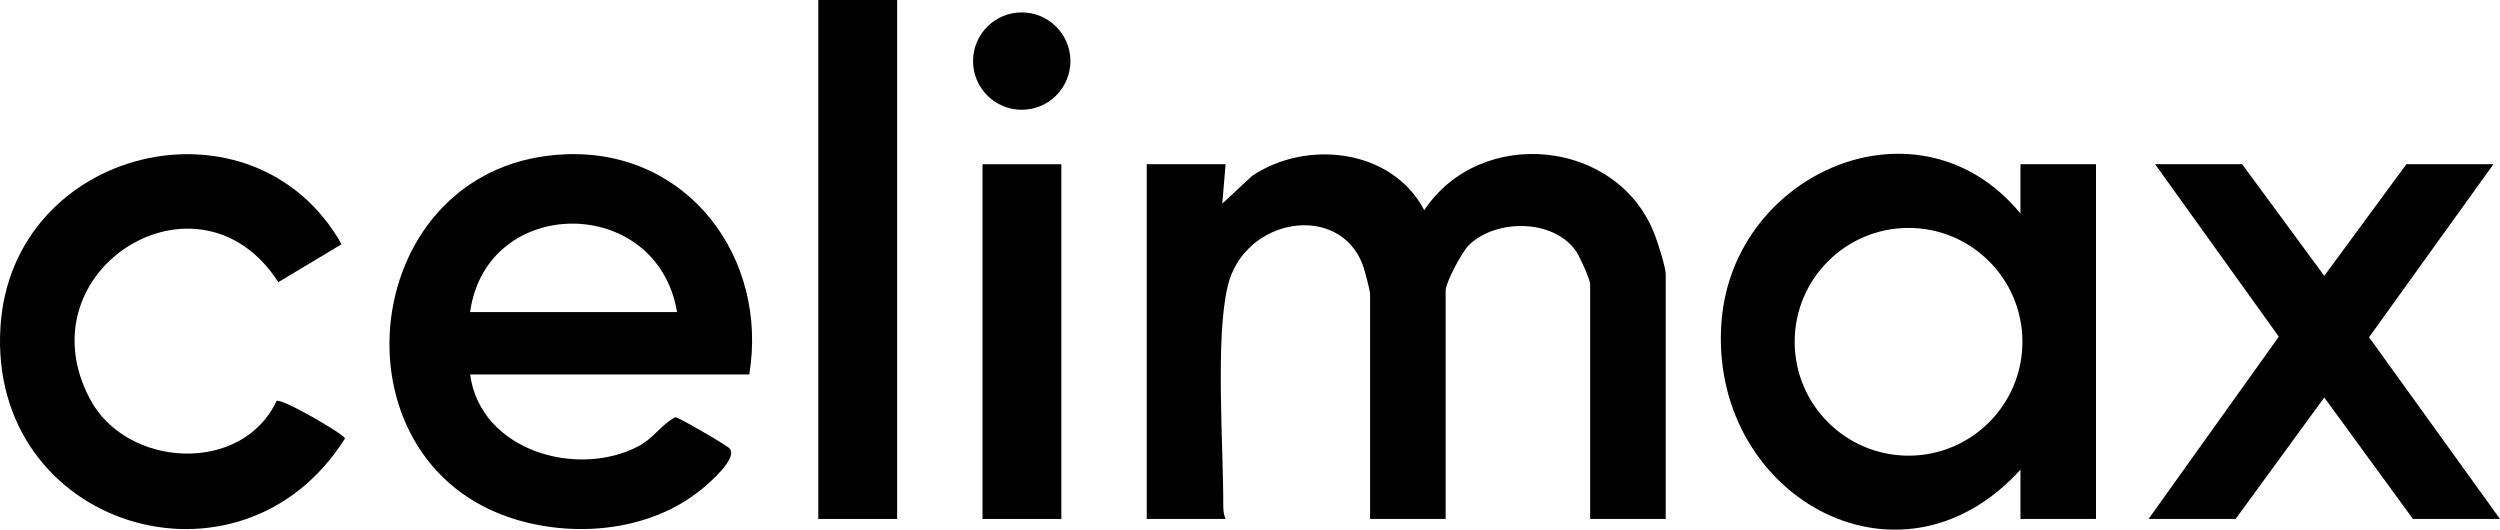
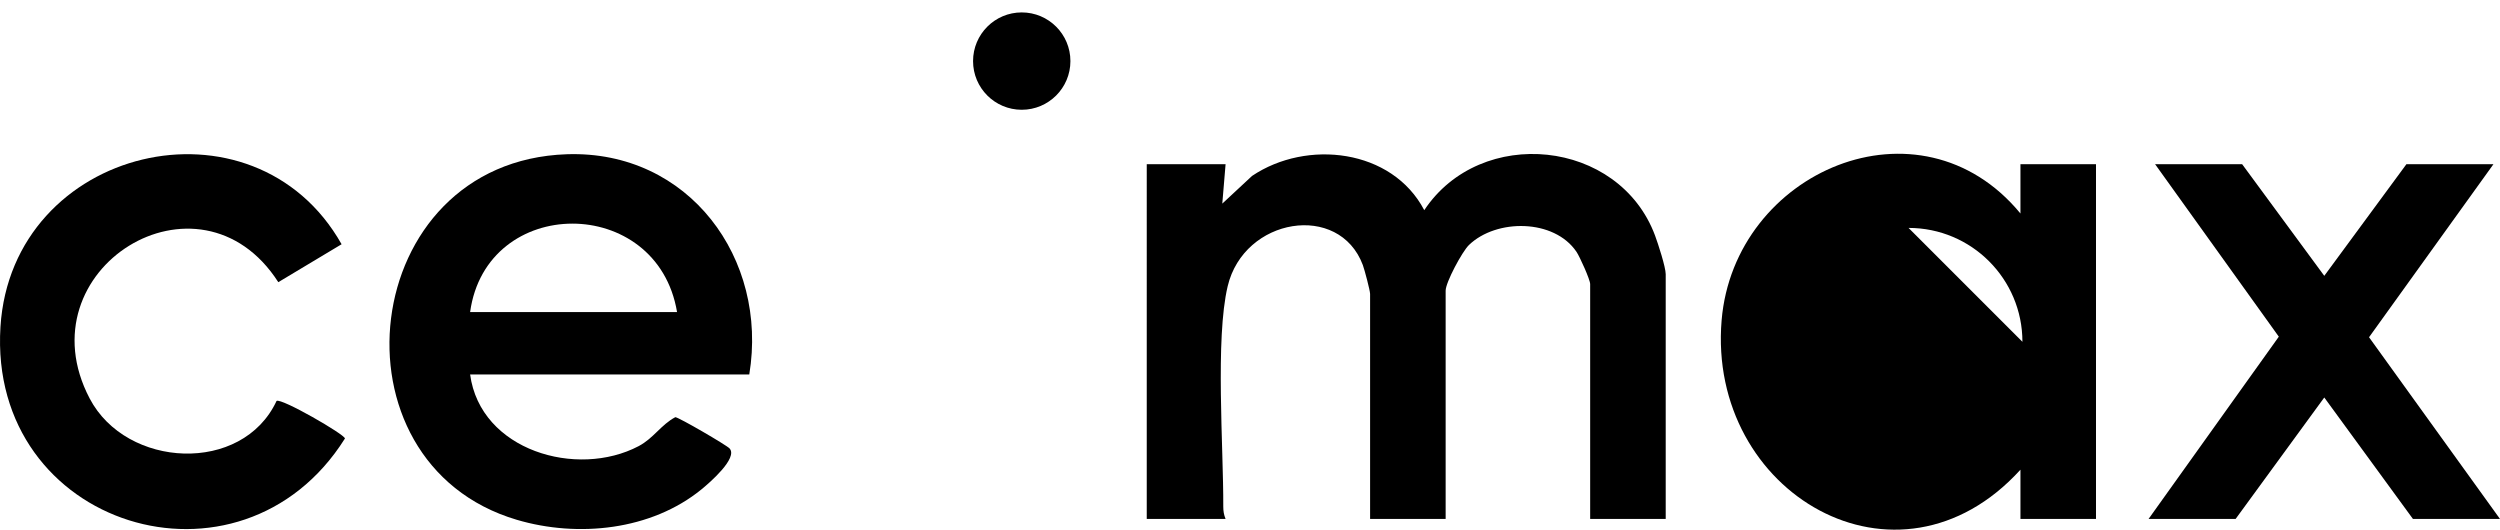
<svg xmlns="http://www.w3.org/2000/svg" id="Lag_2" data-name="Lag 2" viewBox="0 0 761.13 161.26">
  <g id="Lag_1" data-name="Lag 1">
    <g>
      <polygon points="759.13 50 721.26 102.67 761.13 158 734.63 158 707.63 121.02 680.63 158 654.13 158 693.79 102.5 656.13 50 682.63 50 707.63 83.98 732.63 50 759.13 50" />
-       <rect x="249.13" width="24" height="158" />
-       <rect x="299.13" y="50" width="24" height="108" />
      <circle cx="311.07" cy="18.6" r="14.82" />
      <path d="M373.13,50l-1,11.99,9.06-8.43c16.65-11.2,42.64-8.25,52.43,10.43,17.17-25.87,59.31-21.7,70.27,7.74.92,2.47,3.24,9.62,3.24,11.76v74.5h-23v-71.5c0-1.34-3.16-8.33-4.17-9.83-6.8-10.05-24.36-10.13-32.73-2.07-2.06,1.98-7.1,11.38-7.1,13.9v69.5h-23v-68.5c0-.99-1.69-7.4-2.21-8.79-7.19-19.22-36.18-14.48-41.15,6.44-3.82,16.07-1.26,49.13-1.34,67.09,0,1.39.18,2.49.7,3.77h-24V50h24Z" />
-       <path d="M615.13,65v-15h23v108h-23v-15c-37.38,41.1-95.39,7.12-90.98-45.48,3.8-45.38,60.35-69.7,90.98-32.52ZM615.73,104.06c0-19.15-15.52-34.67-34.67-34.67s-34.67,15.52-34.67,34.67,15.52,34.67,34.67,34.67,34.67-15.52,34.67-34.67Z" />
+       <path d="M615.13,65v-15h23v108h-23v-15c-37.38,41.1-95.39,7.12-90.98-45.48,3.8-45.38,60.35-69.7,90.98-32.52ZM615.73,104.06c0-19.15-15.52-34.67-34.67-34.67Z" />
      <g>
        <path d="M143.13,114c3.1,23.18,32.52,31.72,51.32,21.82,4.52-2.38,6.82-6.52,11.15-8.81.95-.02,15.61,8.51,16.52,9.52,2.64,2.93-6.16,10.5-8.53,12.44-15.32,12.51-37.66,14.78-56.23,9.29-58.65-17.35-48.57-109.15,15.21-111.3,37.15-1.25,61.37,31.77,55.55,67.04h-85ZM206.13,95c-6.04-35.97-58.06-35.8-63,0h63Z" />
        <path d="M84.2,122.07c1.38-1,20.82,10.23,20.82,11.43C73.23,184.08-3.69,160.6.14,99.51c3.45-55.01,77.16-72.43,103.86-25.15l-19.27,11.55c-24.01-37.41-78.06-3.93-57.43,35.41,11.19,21.34,46.48,23.12,56.9.74Z" />
      </g>
    </g>
  </g>
</svg>